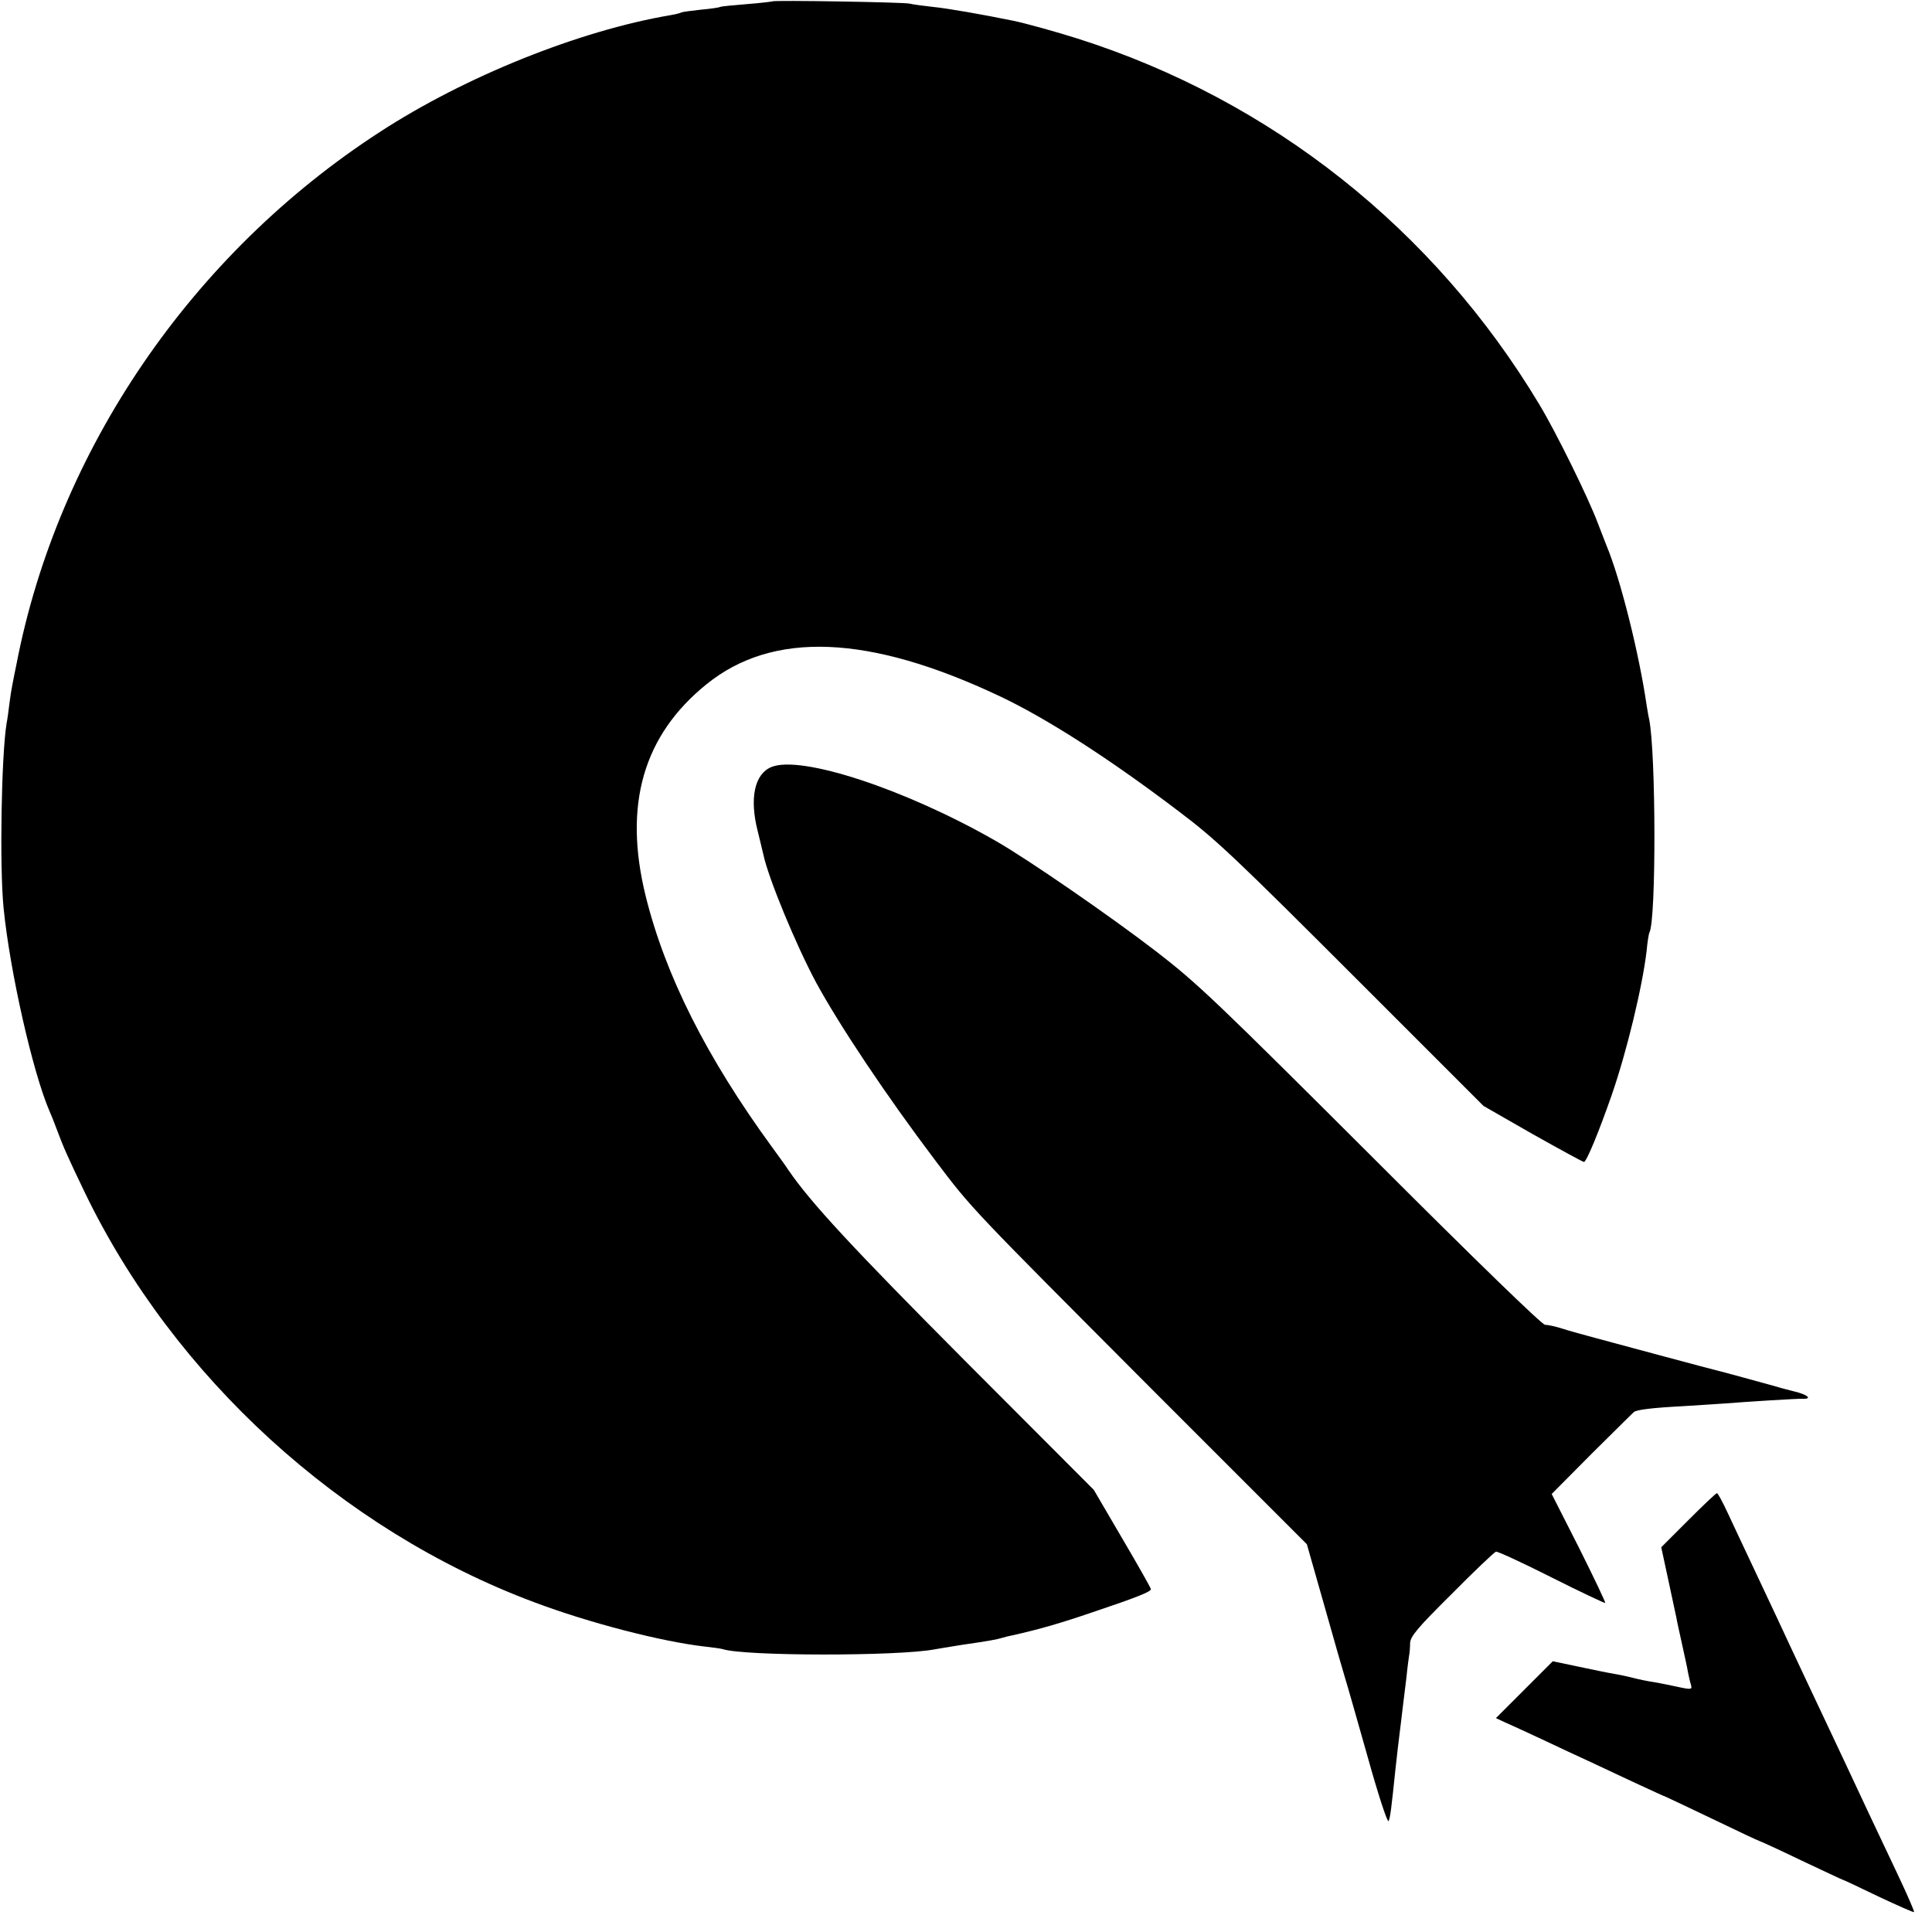
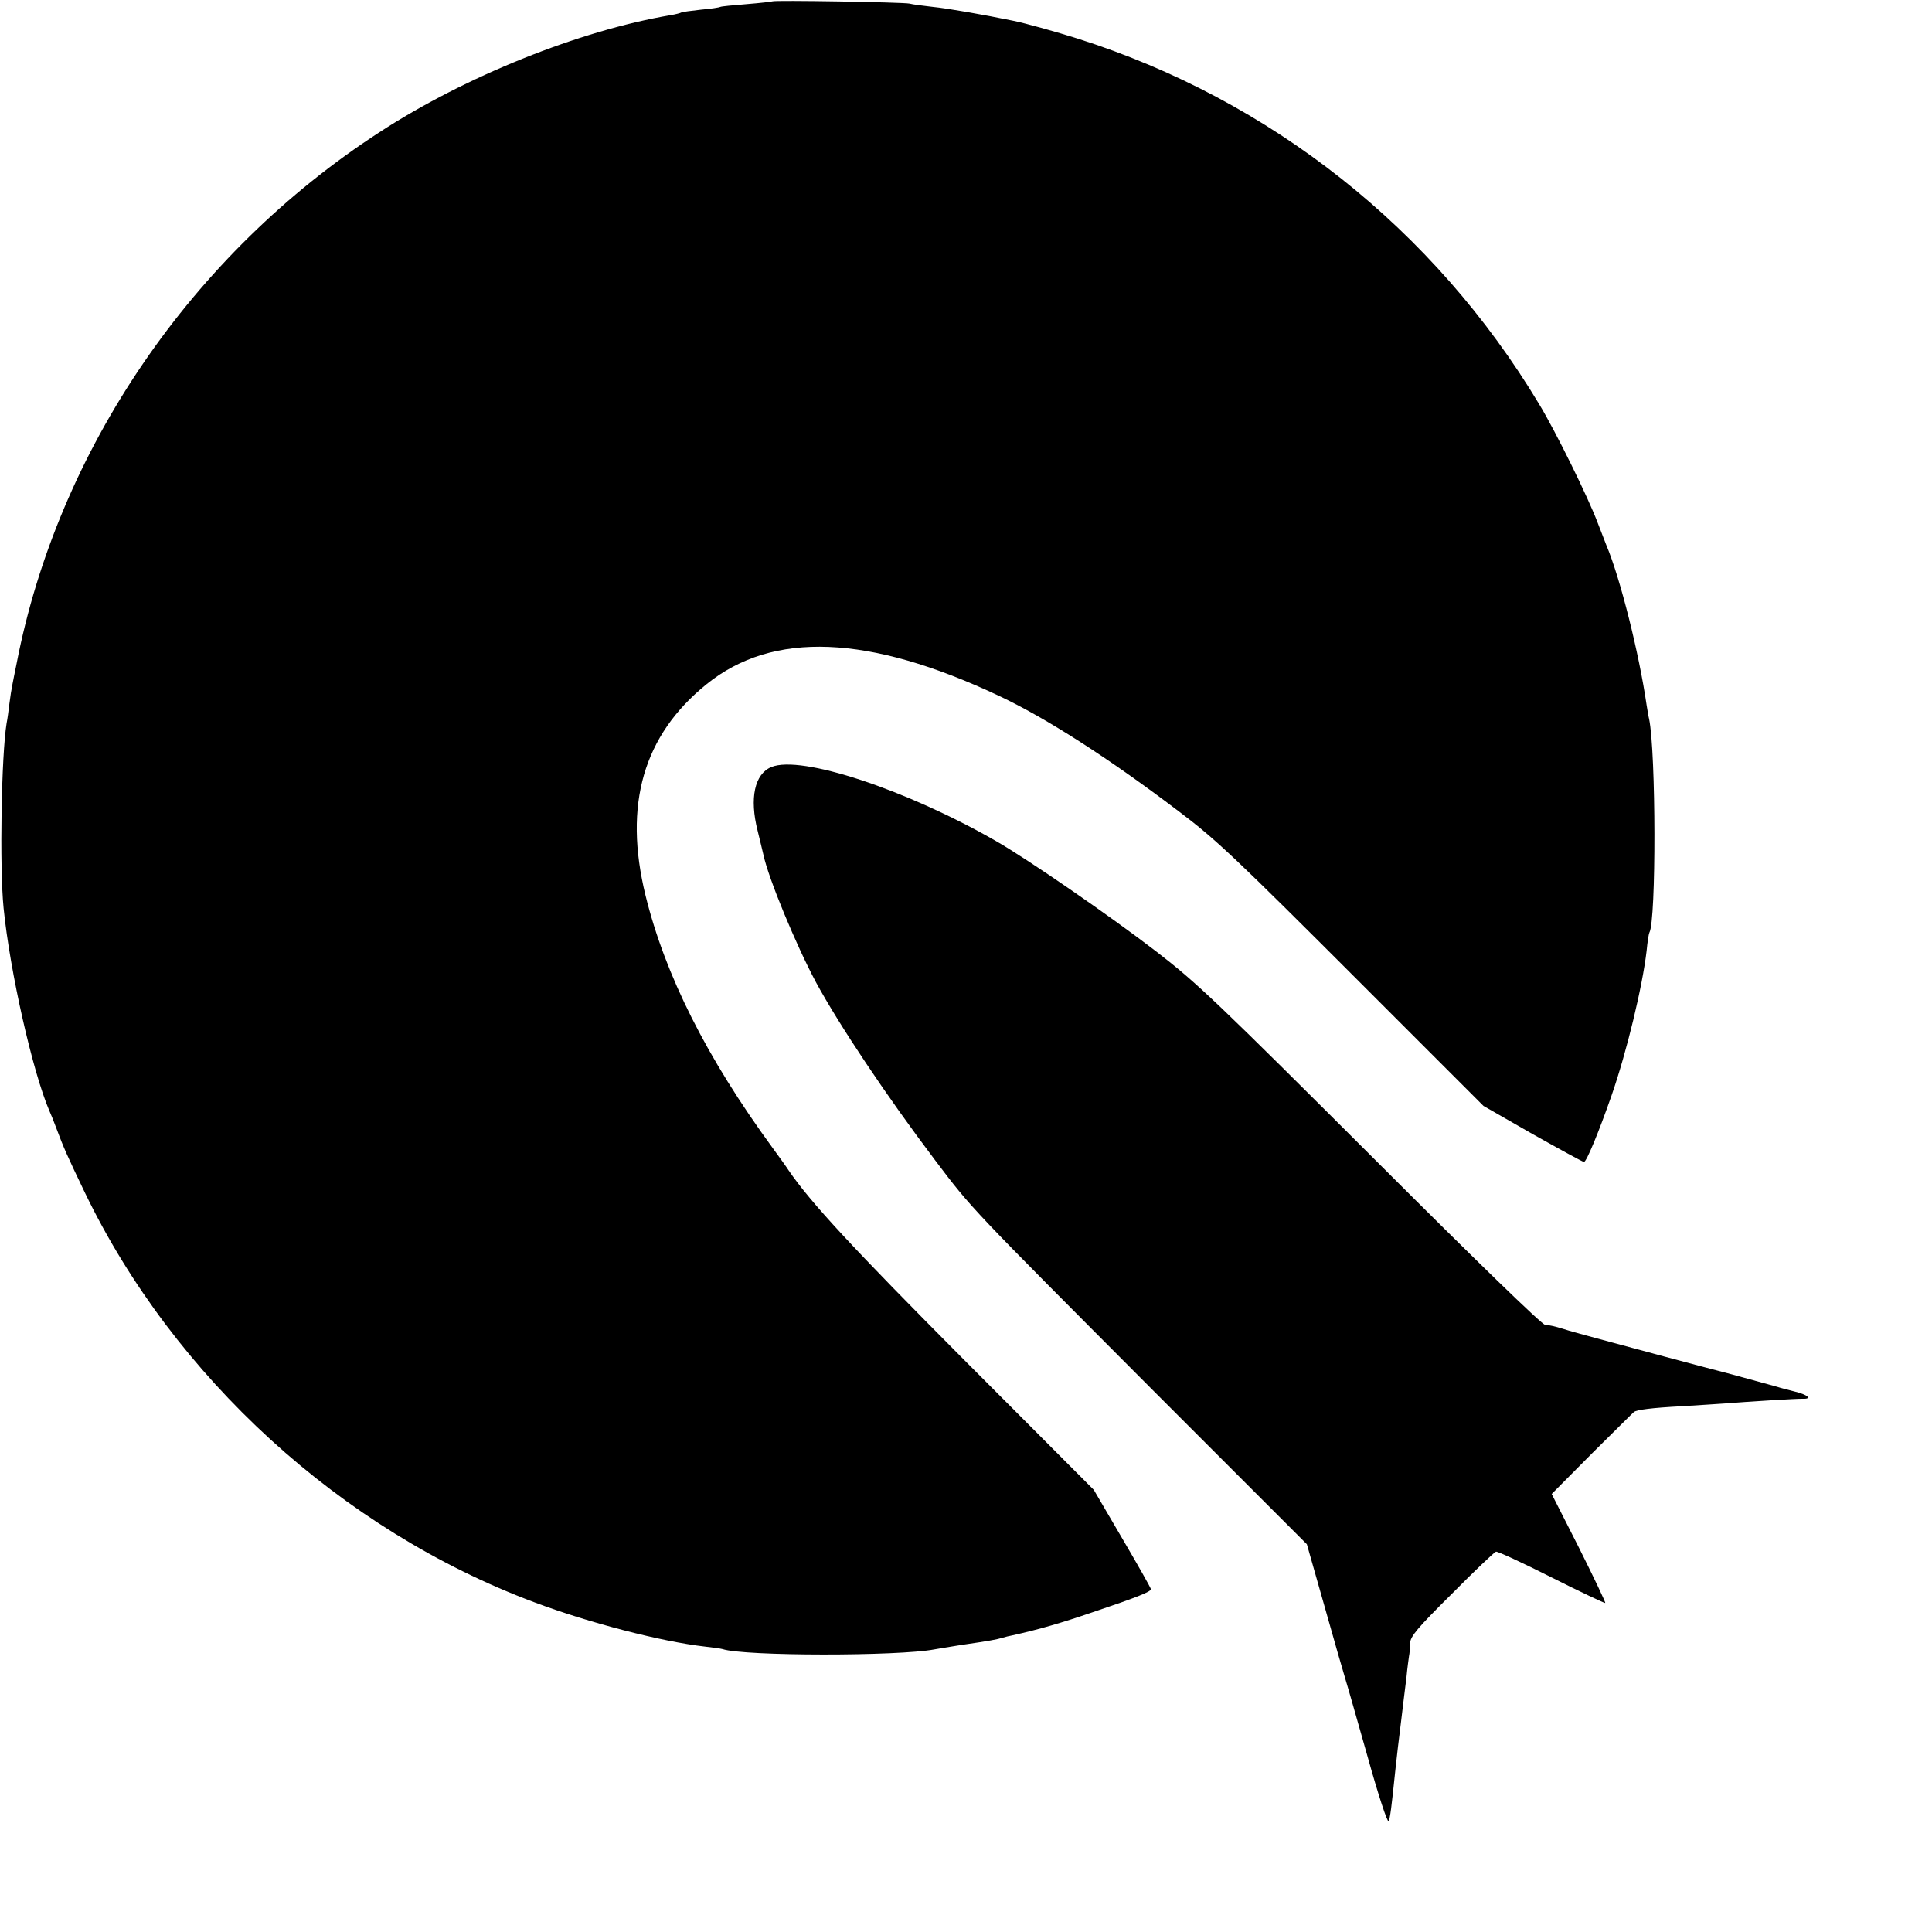
<svg xmlns="http://www.w3.org/2000/svg" version="1.0" width="700pt" height="700pt" viewBox="0 0 700 700" preserveAspectRatio="xMidYMid meet">
  <g transform="translate(0,700) scale(0.1,-0.1)" fill="#000000" stroke="none">
    <path d="M2798 6995 c-1 -1 -43 -6 -93 -10 -49 -4 -92 -8 -95 -10 -3 -2 -35 -7 -70 -10 -36 -4 -67 -8 -71 -10 -3 -2 -21 -7 -40 -10 -330 -56 -744 -222 -1054 -424 -680 -441 -1165 -1151 -1315 -1926 -6 -27 -12 -61 -15 -75 -3 -14 -8 -45 -11 -70 -3 -25 -7 -56 -10 -70 -19 -116 -26 -519 -11 -670 23 -231 106 -596 166 -735 5 -11 17 -40 26 -65 24 -65 40 -101 102 -230 323 -670 930 -1224 1628 -1485 199 -75 462 -143 620 -161 28 -3 56 -7 63 -9 78 -26 638 -26 768 -1 10 2 54 9 97 16 104 15 129 20 149 26 9 3 26 7 37 9 98 22 174 44 291 84 158 53 210 74 210 83 0 4 -47 87 -104 184 l-103 176 -470 471 c-405 407 -556 570 -636 687 -9 14 -35 50 -57 80 -240 328 -390 627 -461 915 -81 330 -8 581 221 766 240 194 588 180 1059 -42 172 -81 398 -226 651 -418 138 -104 205 -168 667 -630 l438 -438 178 -102 c98 -55 182 -101 186 -101 9 0 54 109 100 241 55 158 112 395 127 524 3 33 8 63 10 66 25 42 24 654 -1 774 -3 11 -6 34 -9 50 -27 186 -95 459 -146 580 -4 11 -18 47 -31 80 -34 91 -151 329 -212 430 -381 635 -973 1103 -1672 1325 -79 25 -190 56 -235 65 -107 22 -238 45 -290 50 -36 4 -74 9 -85 12 -23 5 -491 13 -497 8z" />
    <path d="M2795 4221 c-61 -25 -80 -113 -50 -231 9 -36 18 -75 21 -87 18 -85 118 -327 191 -463 85 -156 253 -408 432 -645 133 -176 128 -170 781 -825 l565 -565 64 -225 c35 -124 69 -243 76 -265 7 -22 43 -149 81 -283 37 -133 71 -237 75 -230 6 11 10 44 25 188 2 19 6 55 9 80 3 25 8 65 11 90 3 25 7 59 9 75 2 17 7 57 11 89 3 33 8 67 9 75 2 9 4 30 4 47 1 25 25 54 151 179 82 83 154 151 160 153 5 2 96 -40 201 -93 105 -53 193 -94 195 -93 2 2 -41 92 -95 200 l-99 195 146 147 c81 80 149 148 152 150 10 8 62 15 175 21 61 4 130 8 155 10 74 6 264 18 283 17 34 -1 16 15 -30 26 -27 7 -55 14 -63 17 -47 13 -207 57 -221 60 -9 2 -92 24 -185 49 -93 25 -205 55 -249 67 -44 12 -100 27 -124 35 -25 8 -53 14 -63 14 -11 0 -256 238 -601 583 -593 592 -657 653 -807 769 -169 130 -468 336 -582 401 -326 187 -705 312 -813 268z" />
-     <path d="M6117 1492 l-98 -98 25 -116 c14 -64 27 -127 30 -140 2 -13 12 -57 21 -98 9 -41 19 -86 21 -100 3 -14 7 -33 10 -42 6 -20 4 -21 -51 -9 -22 5 -58 12 -80 16 -22 3 -56 10 -75 15 -19 5 -51 12 -70 15 -19 3 -77 15 -129 26 l-95 20 -103 -103 -103 -103 32 -15 c18 -8 78 -35 133 -61 55 -26 136 -64 180 -84 44 -21 122 -57 173 -81 52 -24 95 -44 97 -44 1 0 77 -36 169 -80 91 -44 168 -80 170 -80 2 0 70 -31 151 -70 81 -38 148 -70 150 -70 2 0 60 -27 130 -61 70 -33 129 -59 130 -57 2 2 -25 64 -60 138 -35 74 -82 173 -104 220 -22 47 -62 132 -89 190 -27 58 -87 184 -132 280 -45 96 -95 202 -110 235 -15 33 -55 116 -87 185 -33 69 -74 158 -93 198 -18 39 -36 72 -39 72 -4 0 -50 -44 -104 -98z" />
  </g>
</svg>